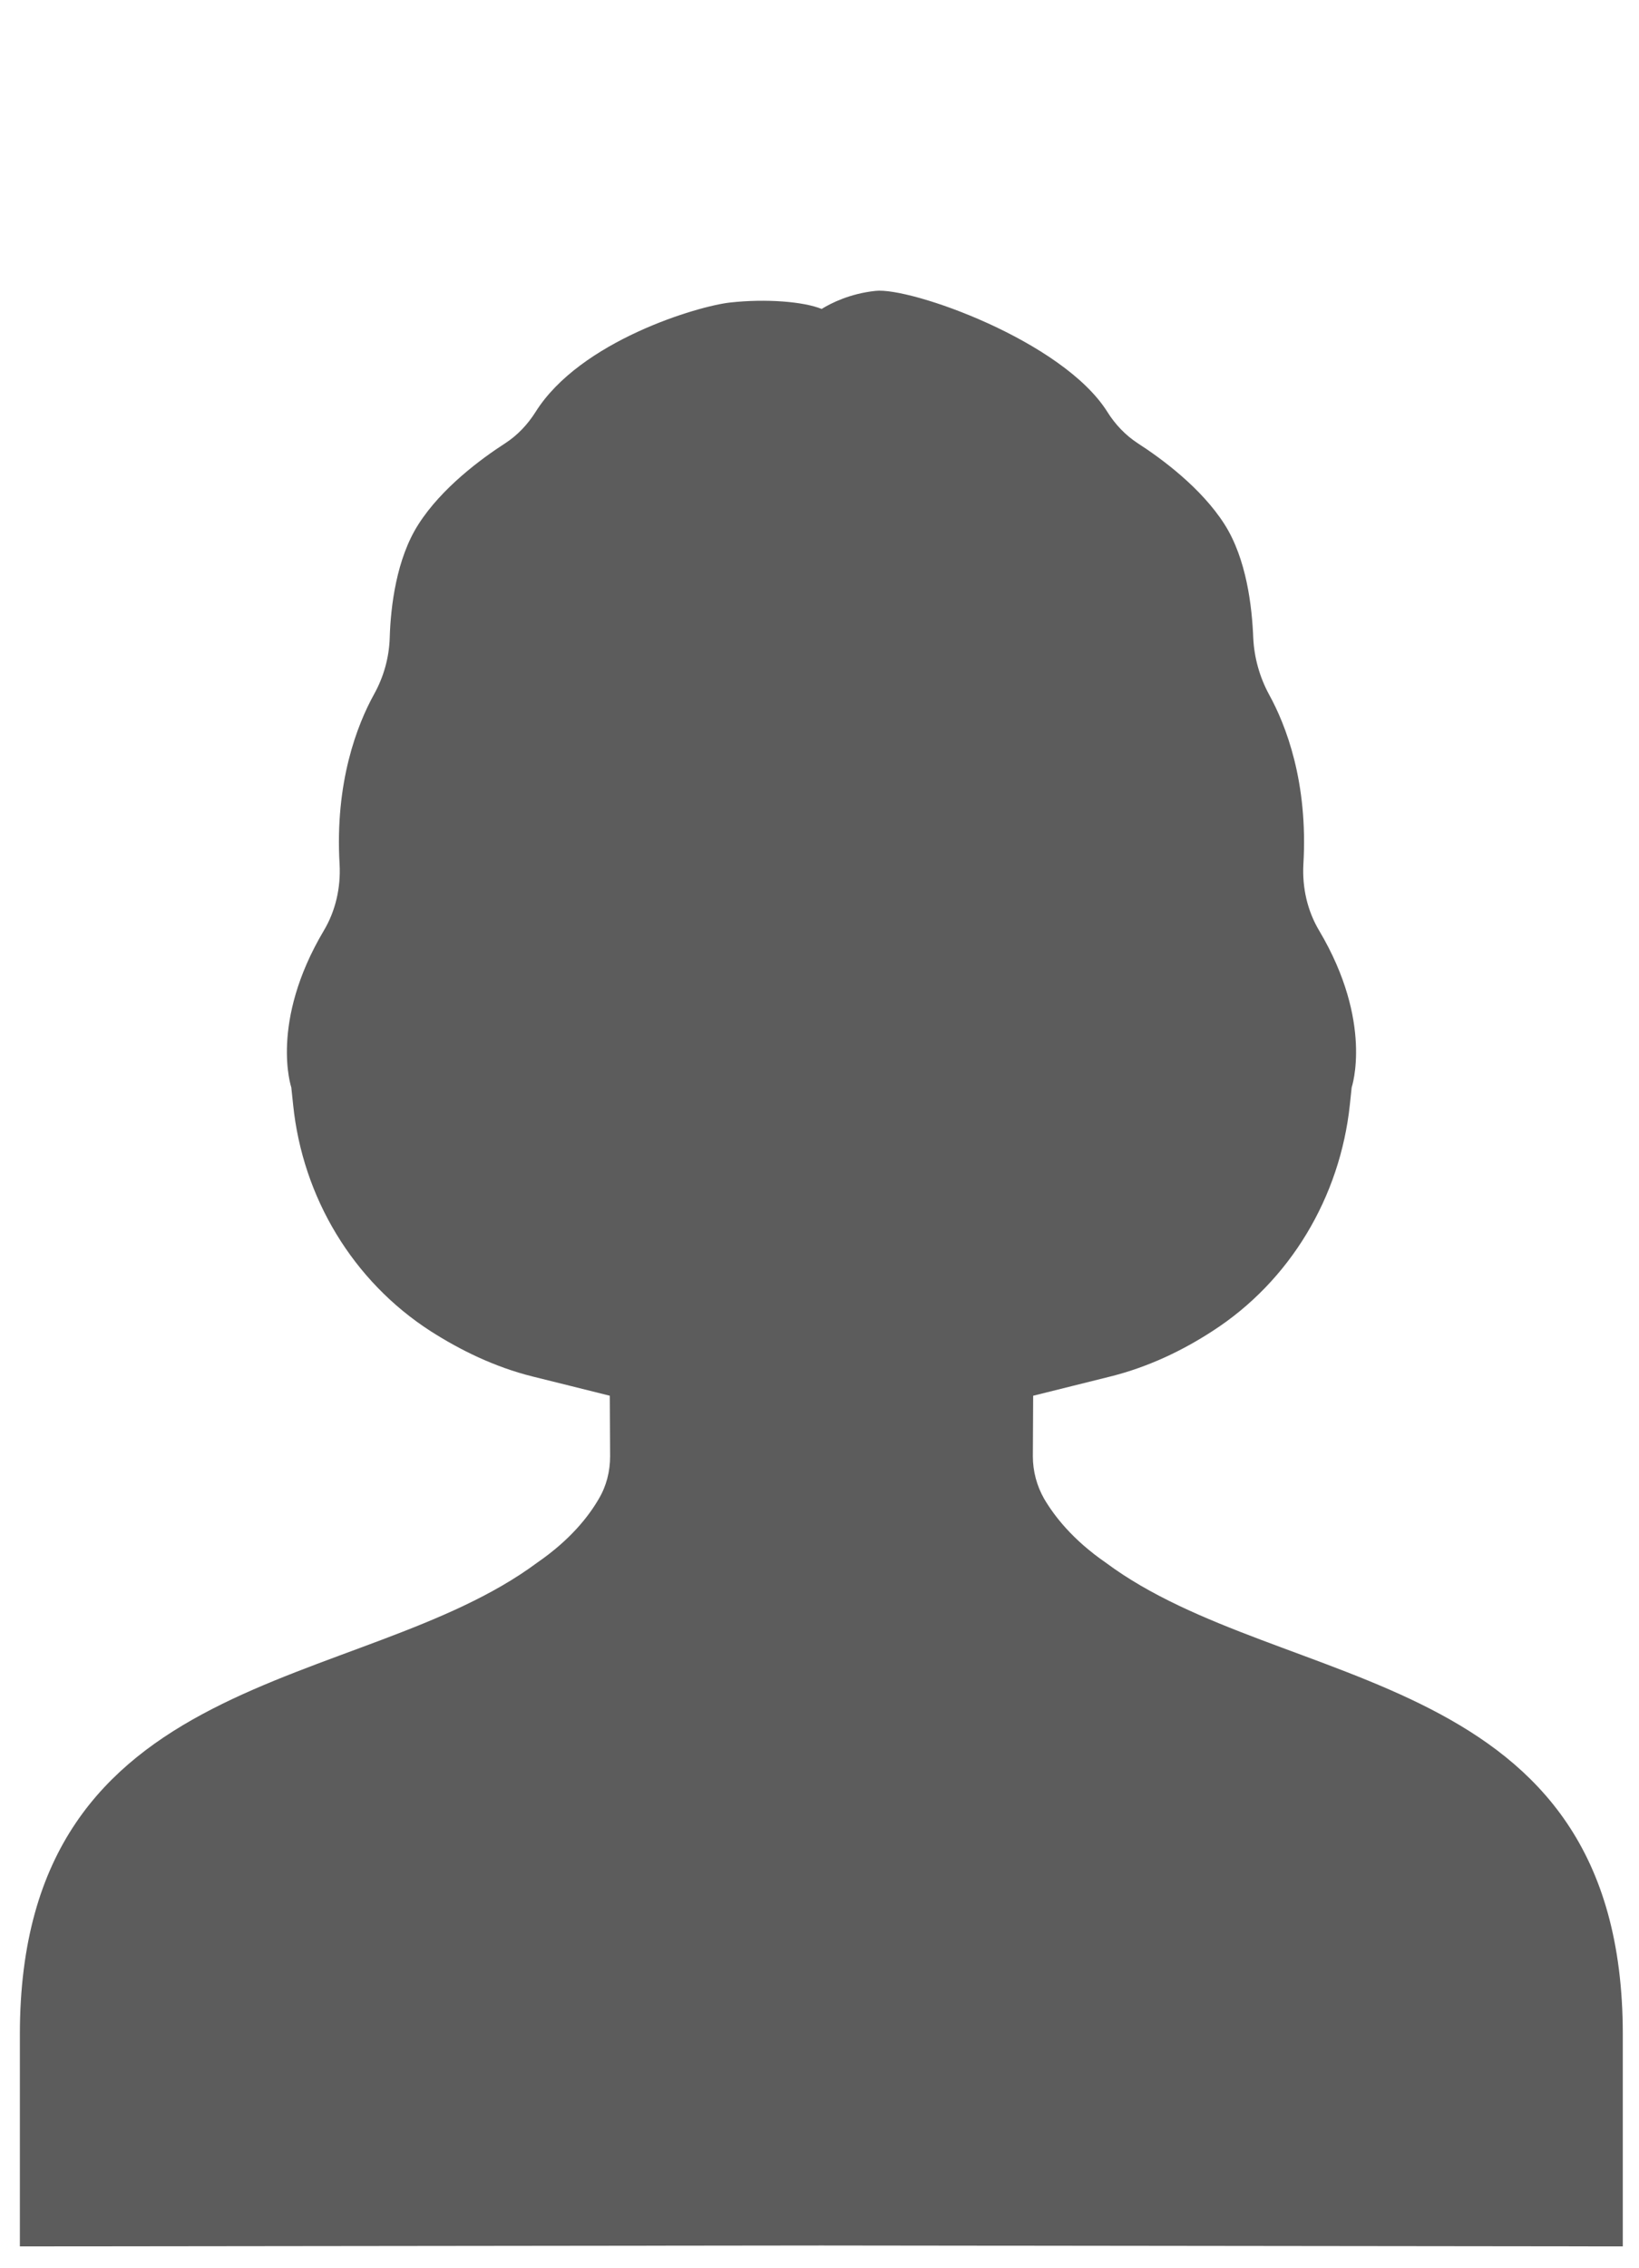
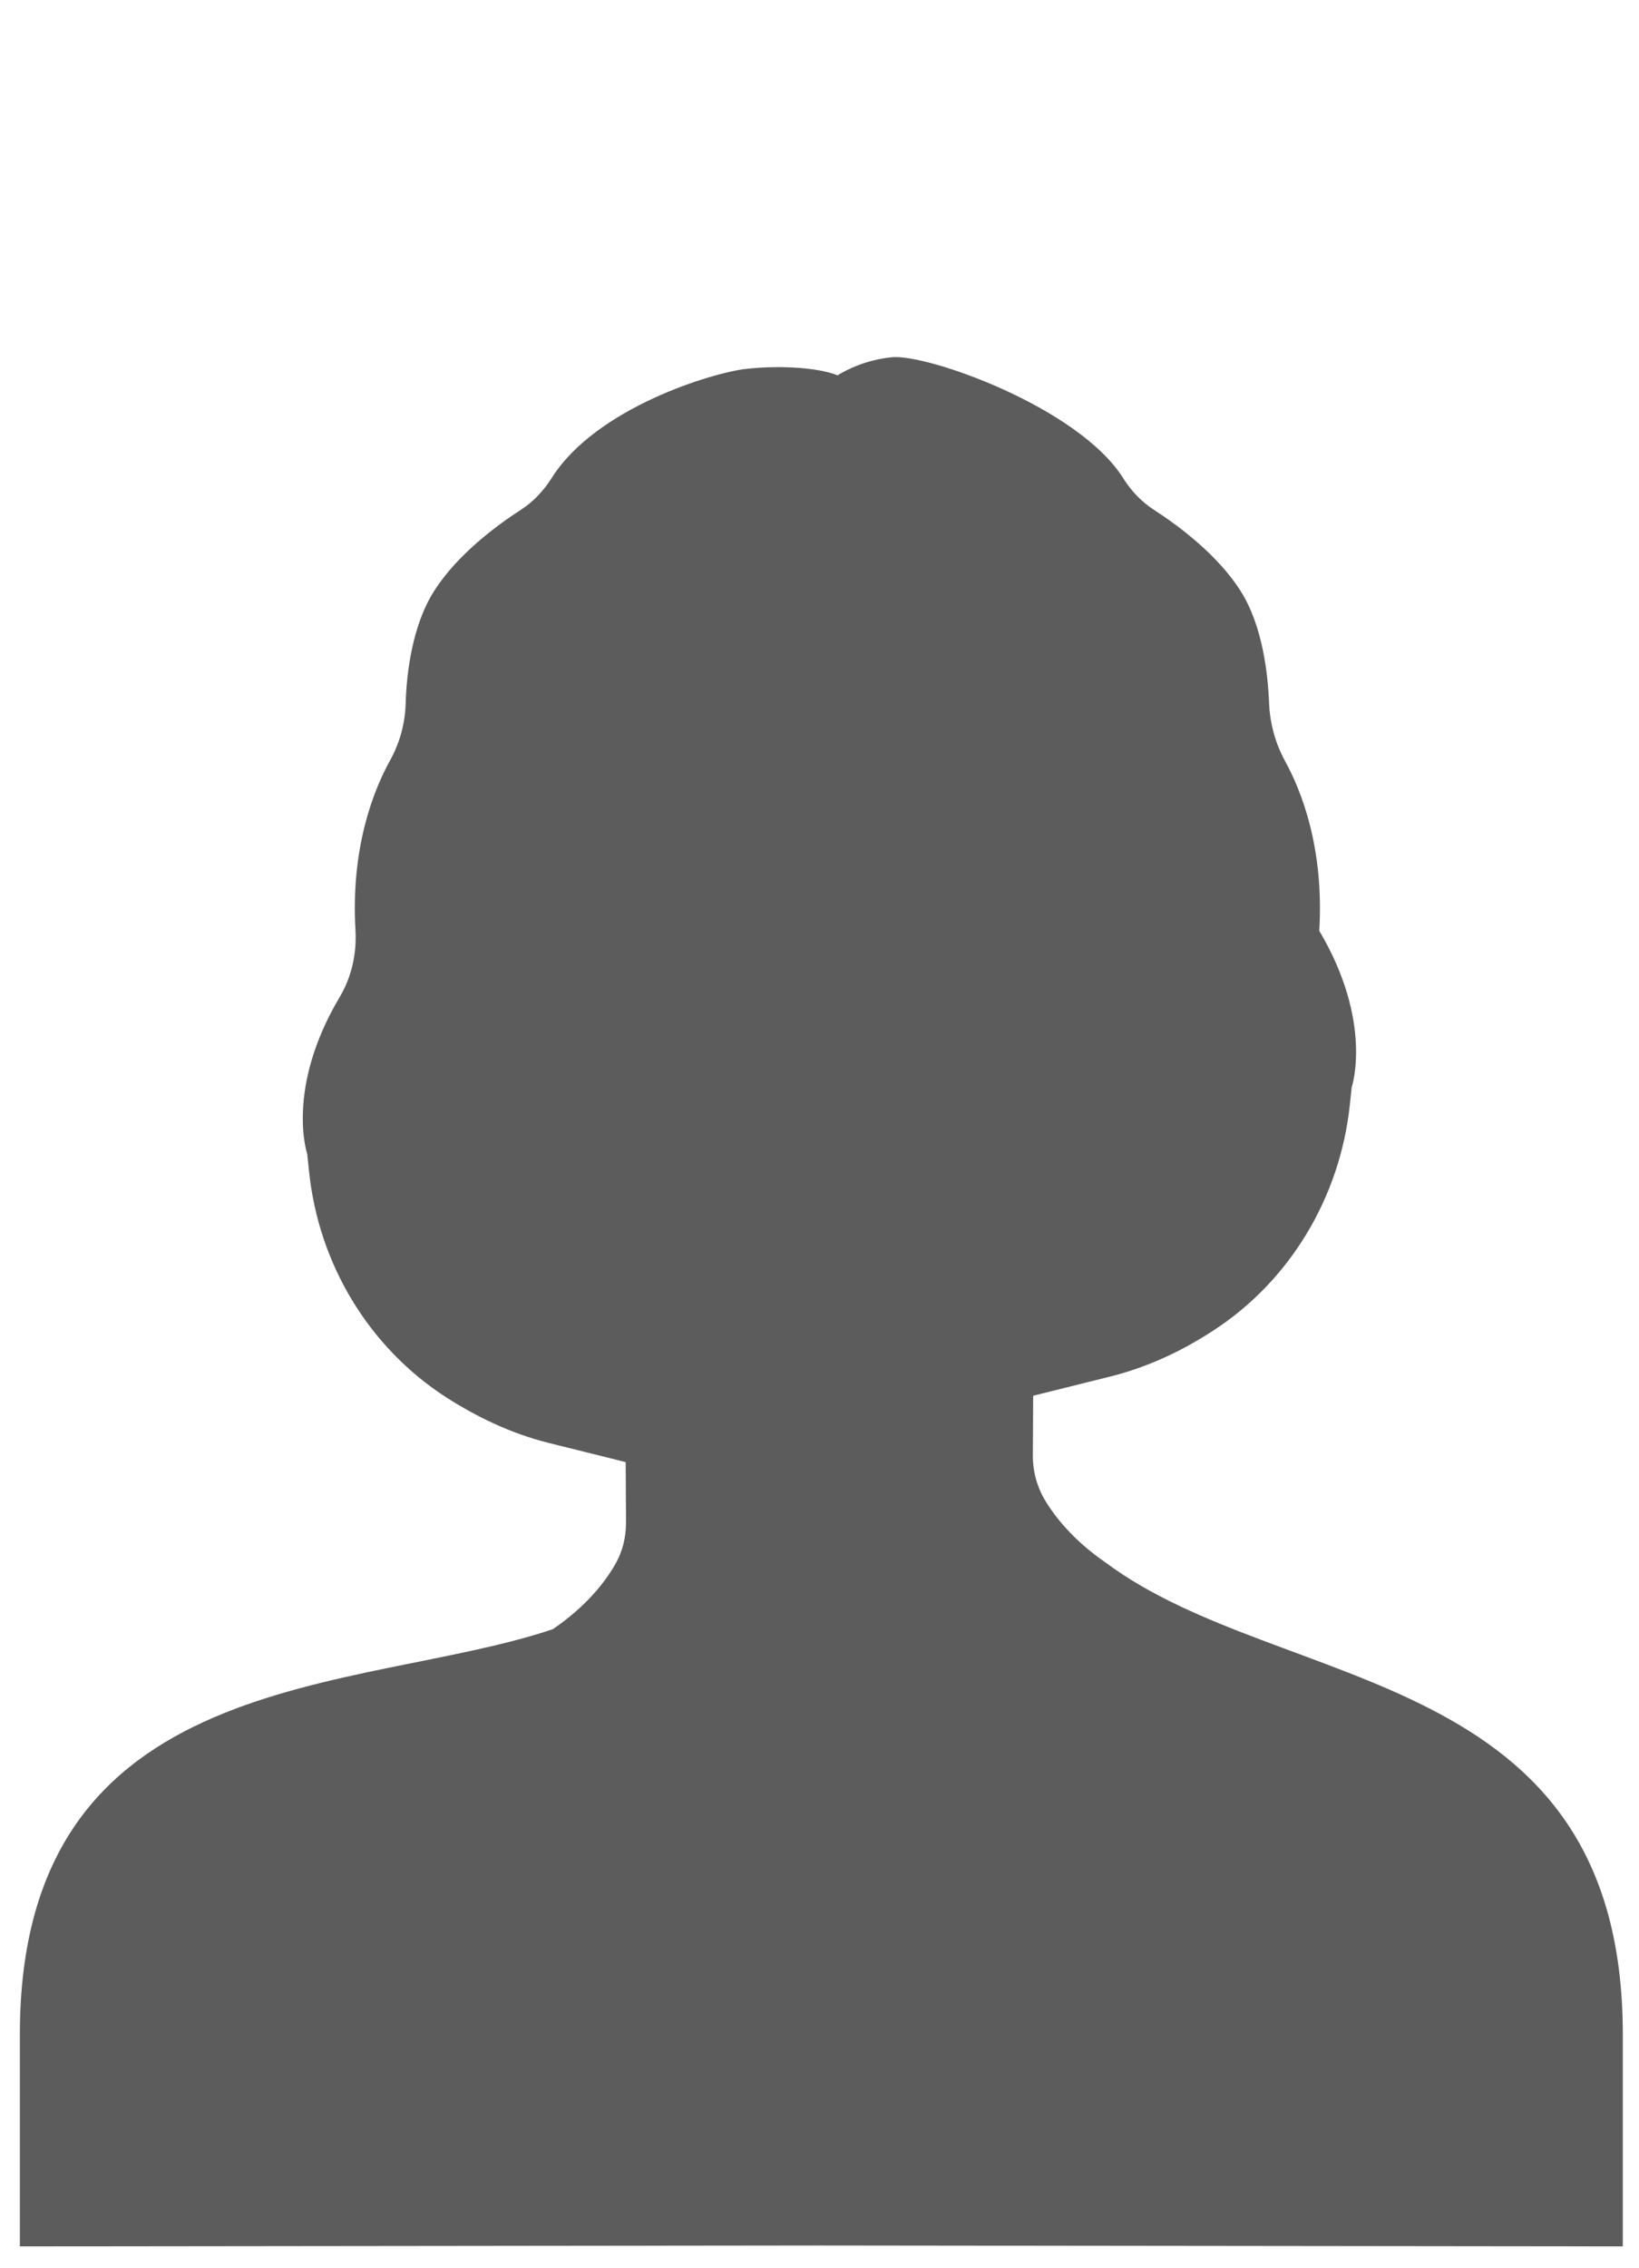
<svg xmlns="http://www.w3.org/2000/svg" version="1.1" id="Warstwa_1" x="0px" y="0px" width="536.2px" height="741.4px" viewBox="0 0 536.2 741.4" enable-background="new 0 0 536.2 741.4" xml:space="preserve">
-   <path fill="#5C5C5C" d="M361.8,510.9c-10.9-7.5-16.9-15.3-20.2-20.9c-2.4-4.2-3.7-9-3.7-13.9l0.1-19.8c8.4-2.1,16.9-4.2,25.3-6.3  c12.4-3.1,23.6-8.5,33.3-14.8c25.5-16.4,41.8-43.9,45-74l0.6-5.7c0,0,7.2-21.2-10.6-51.2c-3.9-6.5-5.6-14.1-5.2-21.7  c1.6-27-5.8-45.7-11.2-55.5c-3.1-5.7-4.9-12.1-5.2-18.6c-0.4-10.2-2.2-25.8-9.4-37.1c-7.6-11.9-20.5-21.4-28.4-26.5  c-4-2.6-7.4-6.2-9.9-10.2c-14.6-23.3-64.5-40.9-75.9-39.6c-8.4,0.9-14.5,4-17.6,5.9c-5.9-2.4-18.2-3.4-29.9-2.1  c-10.4,1.1-49.1,12.5-63.7,35.8c-2.6,4.1-5.9,7.6-9.9,10.2c-7.9,5.1-20.8,14.6-28.4,26.5c-7.2,11.2-9.1,26.8-9.4,37.1  c-0.2,6.5-2,12.9-5.2,18.6c-5.4,9.8-12.8,28.6-11.2,55.5c0.4,7.6-1.3,15.2-5.2,21.7c-17.8,30-10.6,51.2-10.6,51.2l0.6,5.7  c3.1,30.2,19.5,57.6,45,74c9.7,6.2,20.9,11.7,33.3,14.8c8.4,2.1,17,4.2,25.3,6.3l0.1,19.8c0,4.9-1.2,9.7-3.7,13.9  c-3.3,5.7-9.3,13.4-20.2,20.9C117.8,553.9,6.5,544,6.5,665.1c0,63.4,0,69.3,0,69.3l262.2-0.3l262.2,0.3c0,0,0,0,0-69.3  C530.9,544,419.5,553.9,361.8,510.9z" />
+   <path fill="#5C5C5C" d="M361.8,510.9c-10.9-7.5-16.9-15.3-20.2-20.9c-2.4-4.2-3.7-9-3.7-13.9l0.1-19.8c8.4-2.1,16.9-4.2,25.3-6.3  c12.4-3.1,23.6-8.5,33.3-14.8c25.5-16.4,41.8-43.9,45-74l0.6-5.7c0,0,7.2-21.2-10.6-51.2c1.6-27-5.8-45.7-11.2-55.5c-3.1-5.7-4.9-12.1-5.2-18.6c-0.4-10.2-2.2-25.8-9.4-37.1c-7.6-11.9-20.5-21.4-28.4-26.5  c-4-2.6-7.4-6.2-9.9-10.2c-14.6-23.3-64.5-40.9-75.9-39.6c-8.4,0.9-14.5,4-17.6,5.9c-5.9-2.4-18.2-3.4-29.9-2.1  c-10.4,1.1-49.1,12.5-63.7,35.8c-2.6,4.1-5.9,7.6-9.9,10.2c-7.9,5.1-20.8,14.6-28.4,26.5c-7.2,11.2-9.1,26.8-9.4,37.1  c-0.2,6.5-2,12.9-5.2,18.6c-5.4,9.8-12.8,28.6-11.2,55.5c0.4,7.6-1.3,15.2-5.2,21.7c-17.8,30-10.6,51.2-10.6,51.2l0.6,5.7  c3.1,30.2,19.5,57.6,45,74c9.7,6.2,20.9,11.7,33.3,14.8c8.4,2.1,17,4.2,25.3,6.3l0.1,19.8c0,4.9-1.2,9.7-3.7,13.9  c-3.3,5.7-9.3,13.4-20.2,20.9C117.8,553.9,6.5,544,6.5,665.1c0,63.4,0,69.3,0,69.3l262.2-0.3l262.2,0.3c0,0,0,0,0-69.3  C530.9,544,419.5,553.9,361.8,510.9z" />
  <g>
</g>
  <g>
</g>
  <g>
</g>
  <g>
</g>
  <g>
</g>
  <g>
</g>
</svg>